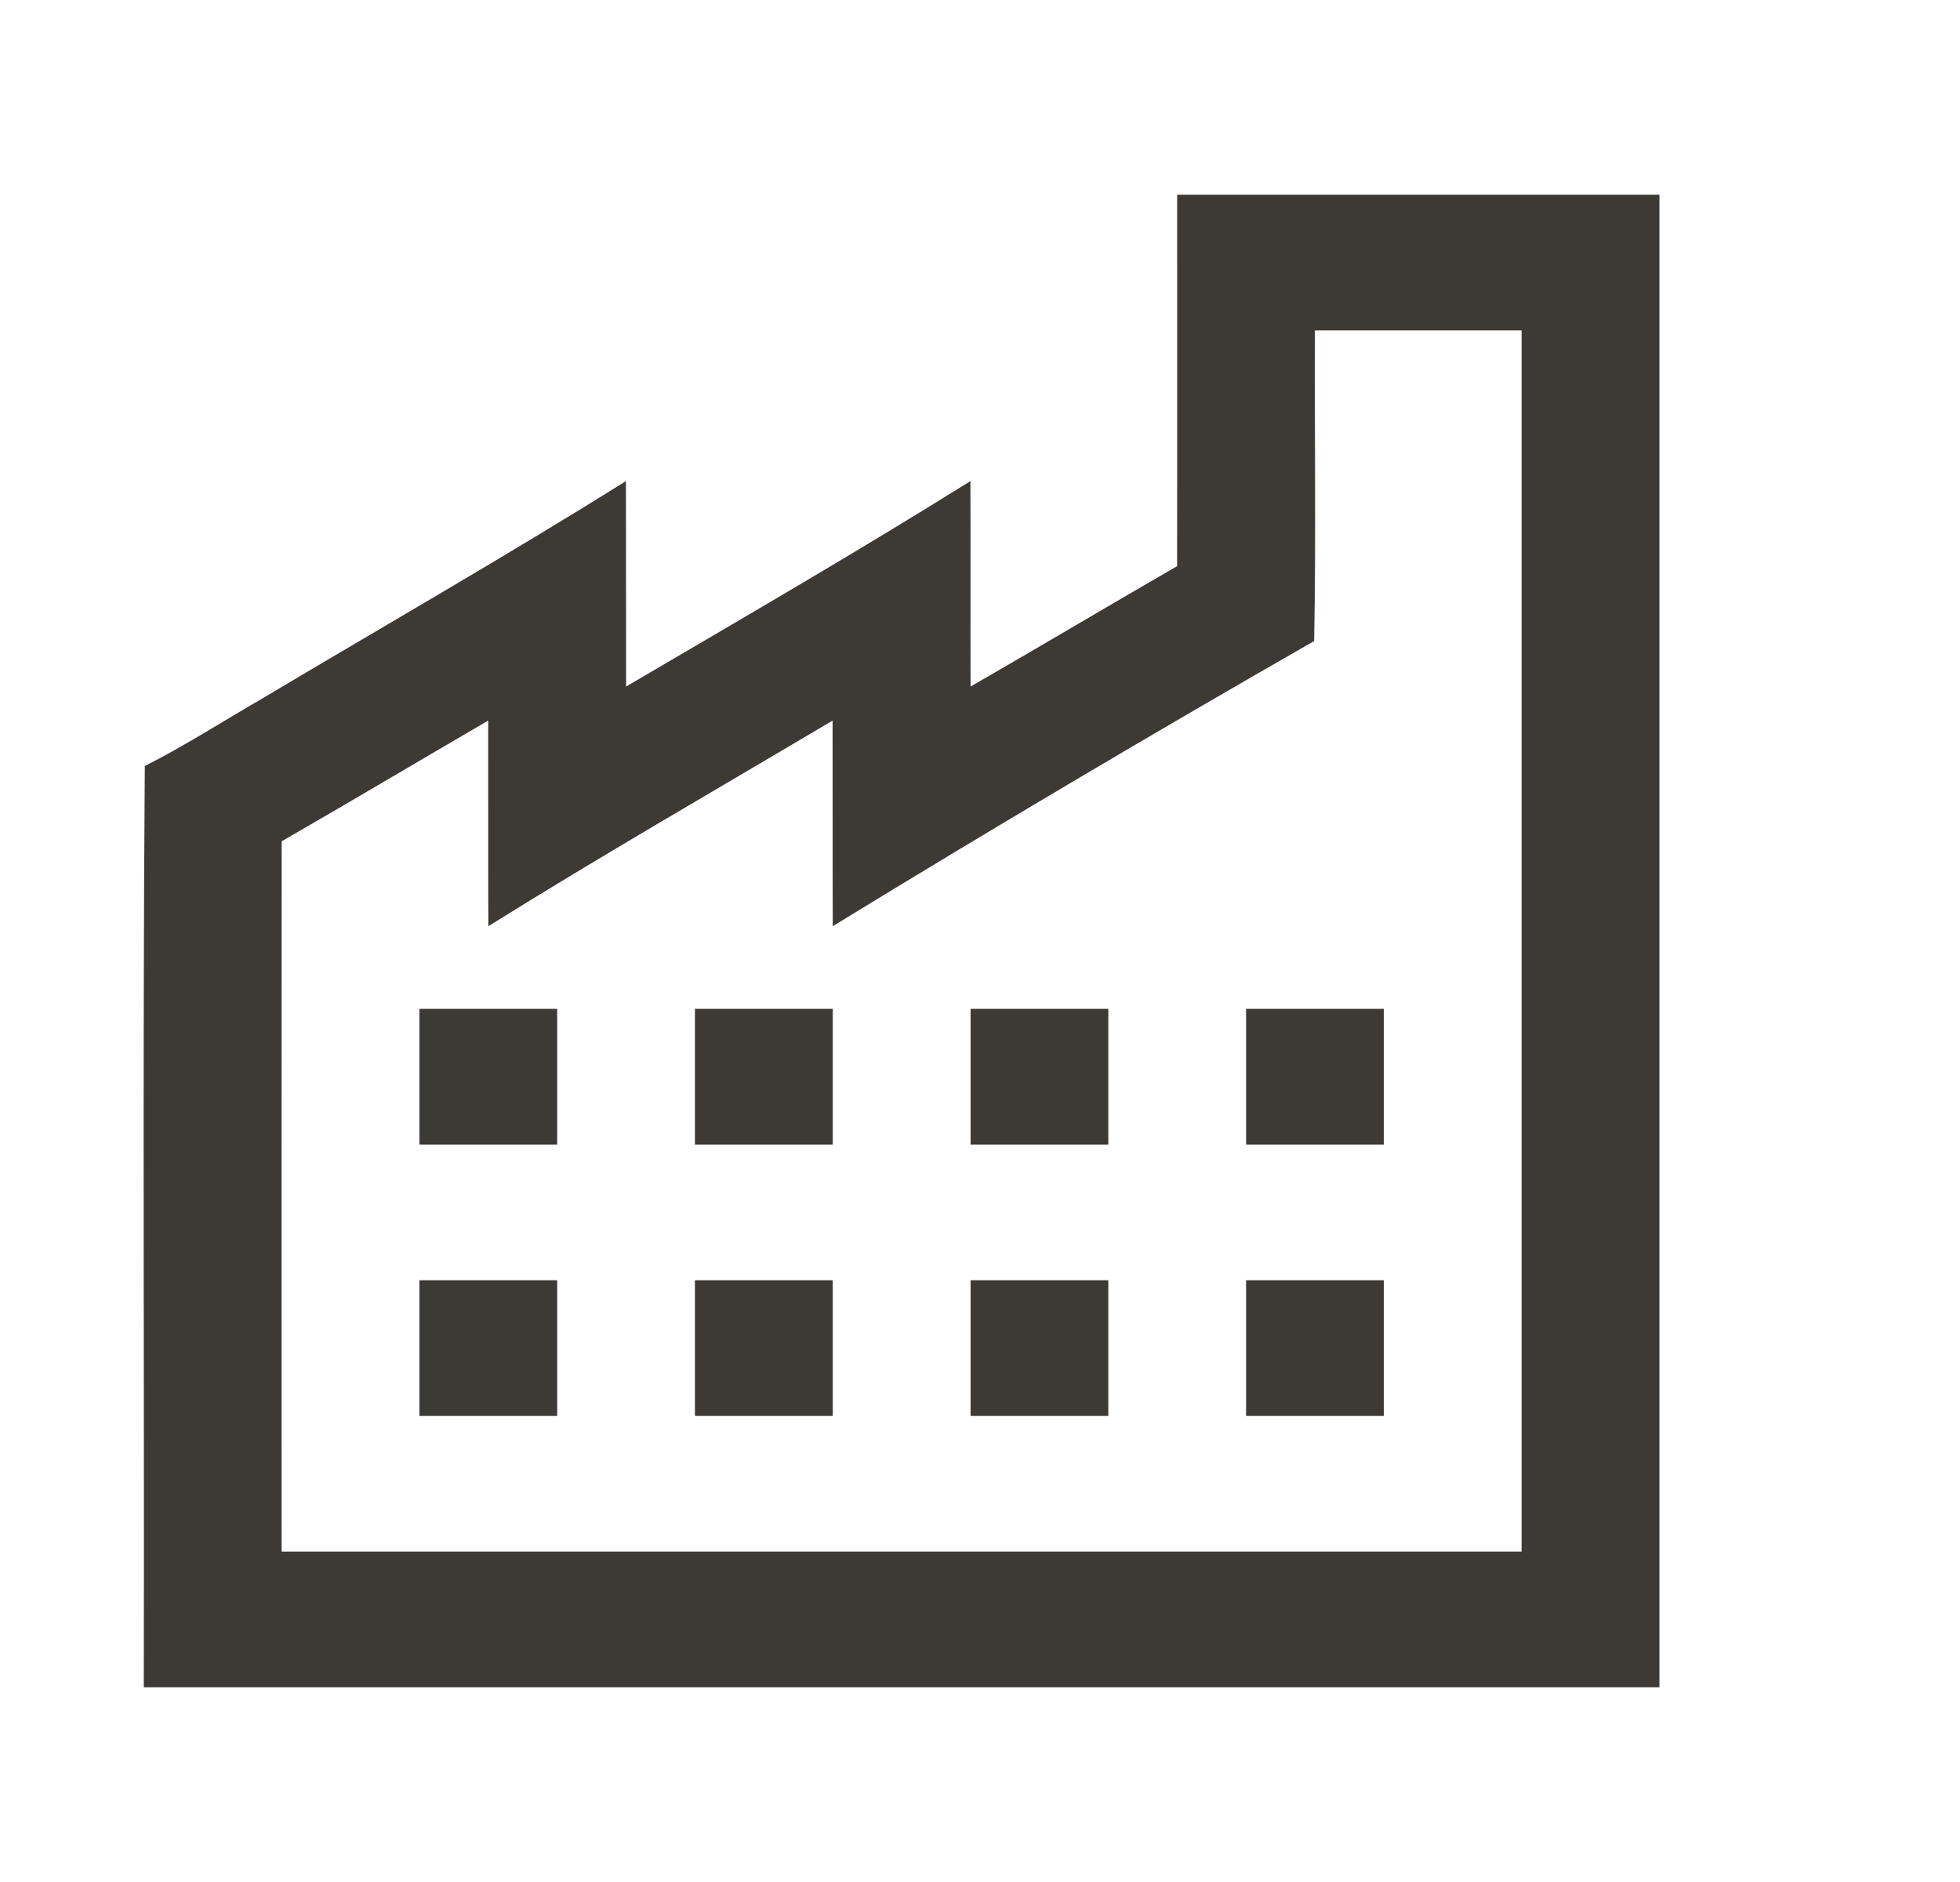
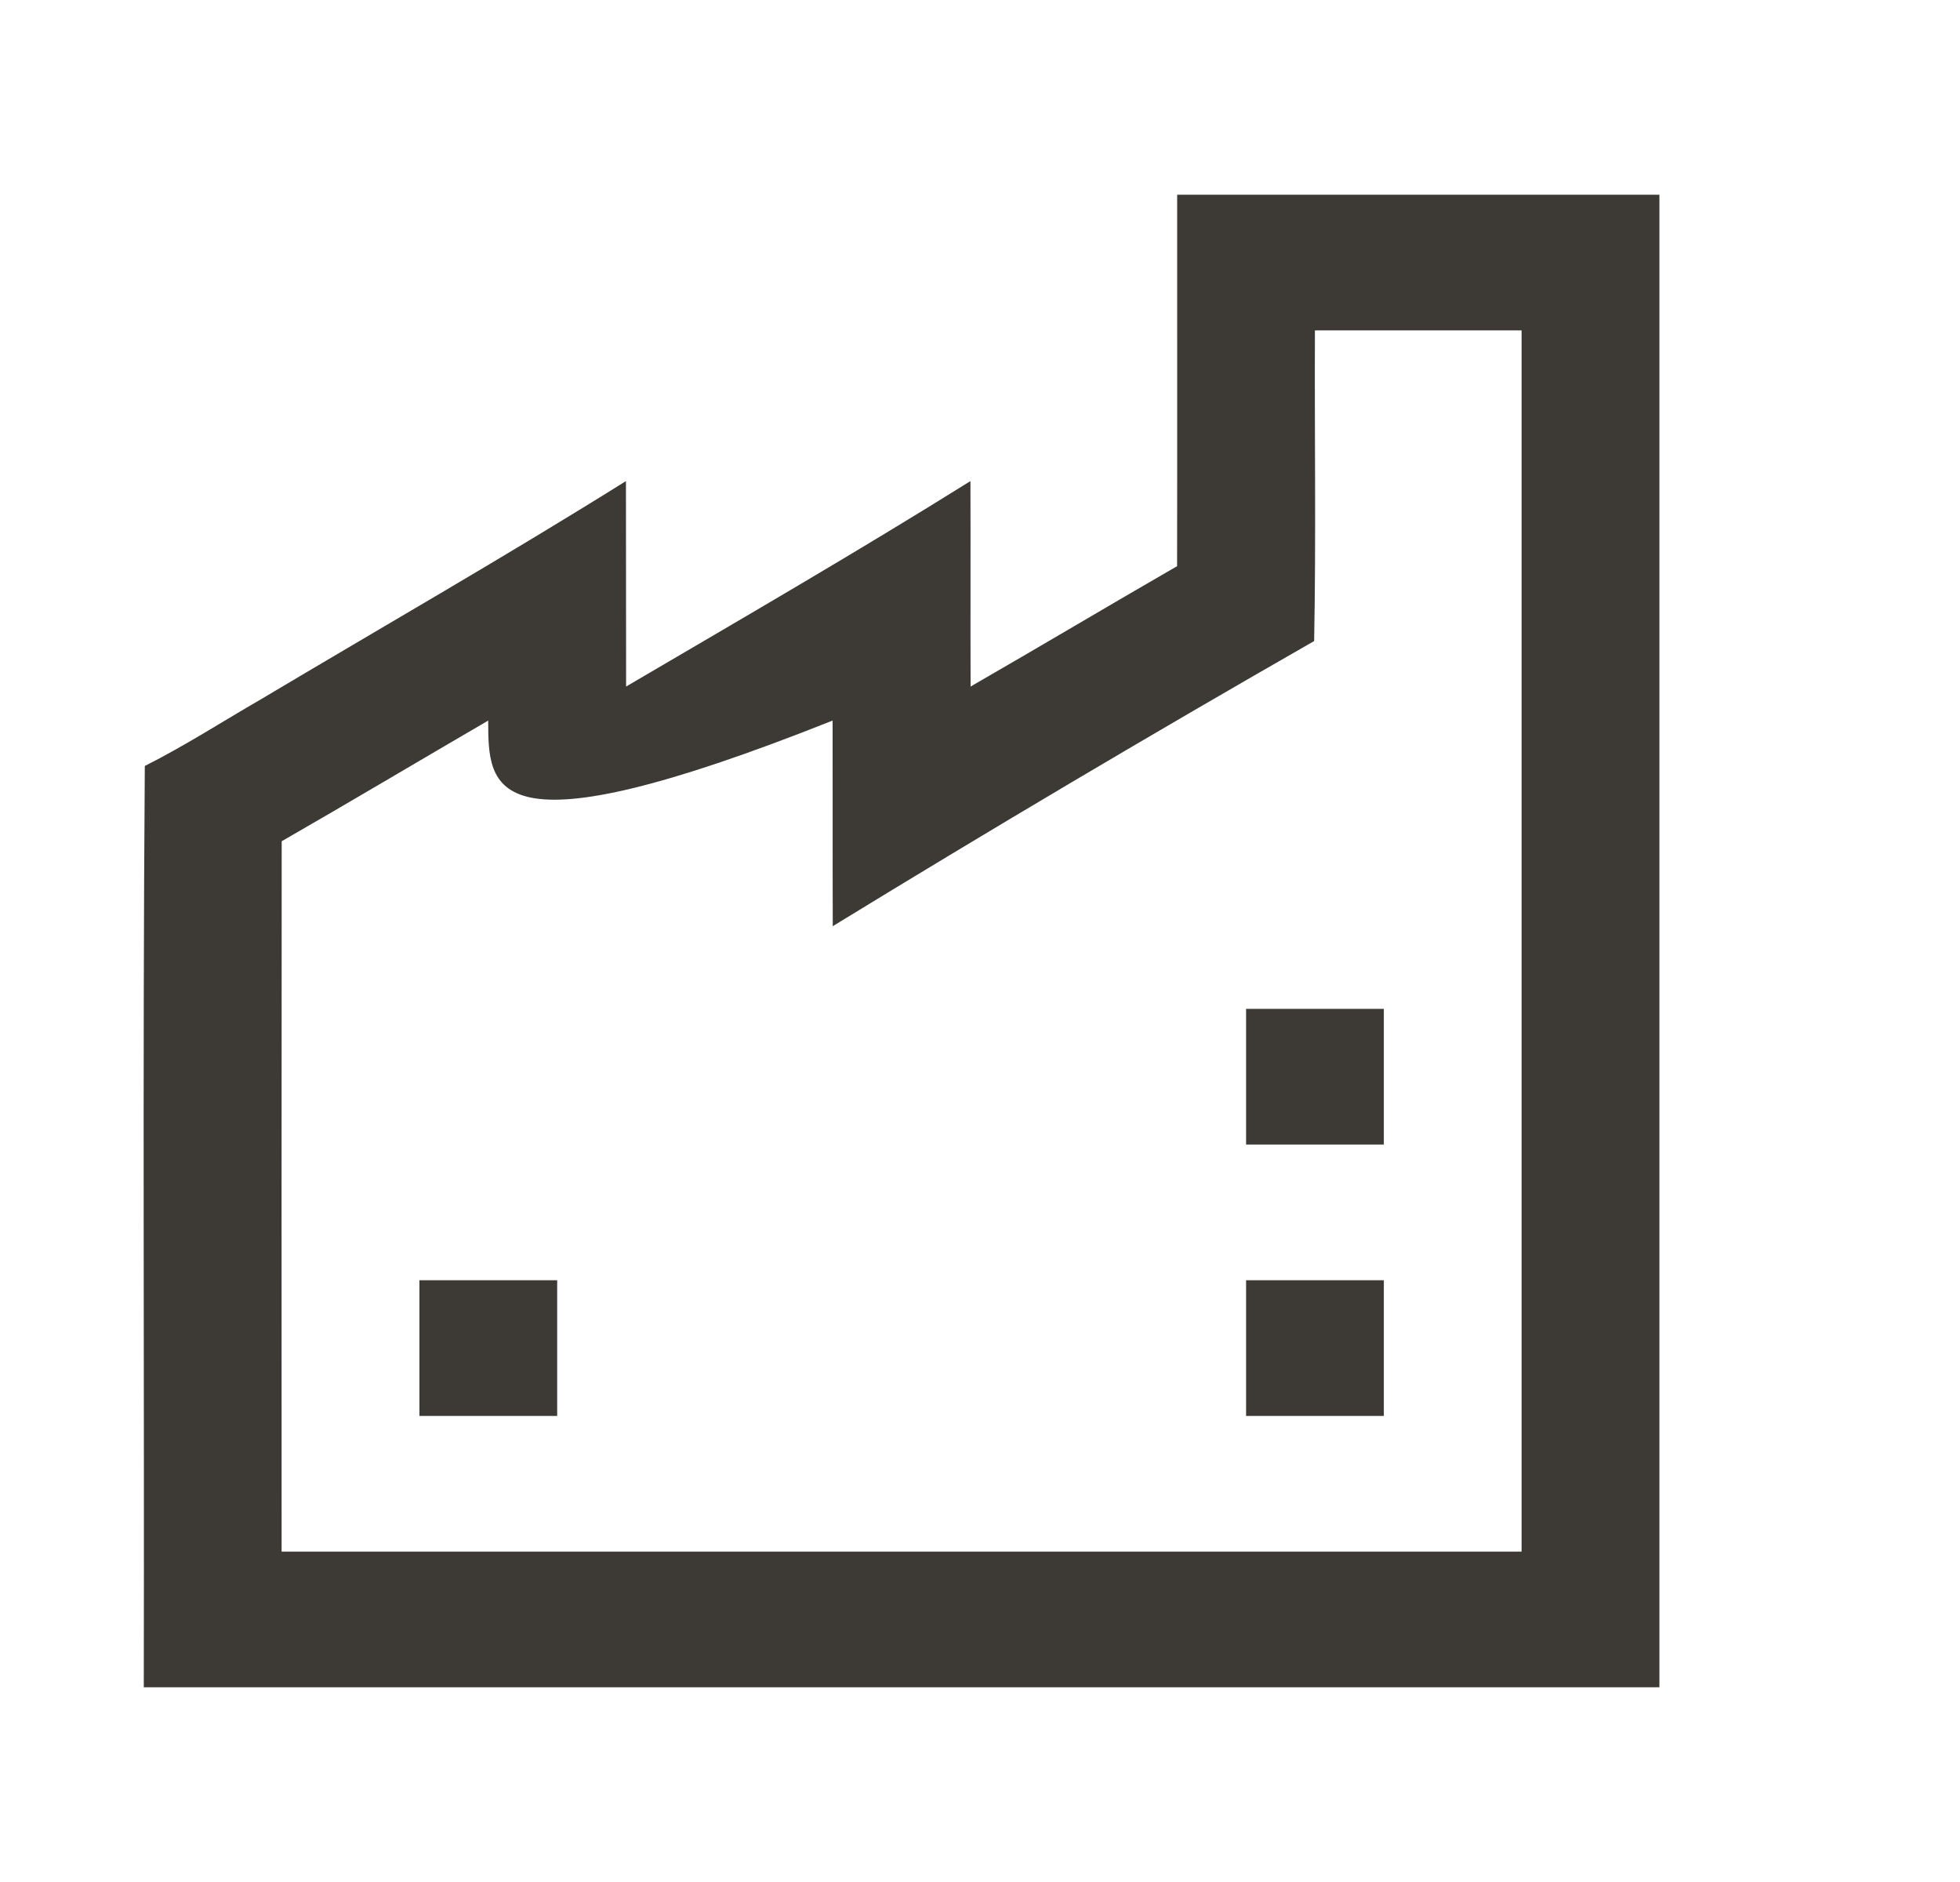
<svg xmlns="http://www.w3.org/2000/svg" width="25" height="24" viewBox="0 0 25 24" fill="none">
-   <path d="M15.015 2.483C17.066 2.483 19.115 2.483 21.166 2.483C21.166 8.828 21.166 15.172 21.166 21.517C14.722 21.517 8.278 21.517 1.834 21.517C1.842 17.601 1.818 13.684 1.847 9.768C2.356 9.512 2.834 9.203 3.326 8.919C4.88 7.993 6.451 7.094 7.984 6.135C7.986 7.008 7.984 7.881 7.986 8.755C9.456 7.893 10.932 7.038 12.378 6.135C12.381 7.008 12.377 7.881 12.38 8.755C13.261 8.248 14.133 7.728 15.014 7.22C15.017 5.641 15.014 4.062 15.015 2.483ZM16.772 4.213C16.766 5.534 16.787 6.855 16.762 8.175C14.697 9.357 12.65 10.569 10.622 11.811C10.619 10.937 10.622 10.063 10.62 9.189C9.154 10.059 7.675 10.909 6.229 11.811C6.225 10.937 6.229 10.063 6.227 9.189C5.348 9.701 4.475 10.221 3.593 10.728C3.59 13.748 3.592 16.767 3.592 19.787C8.864 19.787 14.136 19.787 19.408 19.787C19.408 14.596 19.408 9.404 19.408 4.213C18.53 4.213 17.651 4.213 16.772 4.213Z" fill="#3D3935" />
-   <path d="M5.35 12.865C5.935 12.865 6.522 12.865 7.107 12.865C7.107 13.442 7.107 14.018 7.107 14.596C6.522 14.596 5.935 14.596 5.35 14.596C5.35 14.018 5.35 13.442 5.35 12.865Z" fill="#3D3935" />
-   <path d="M8.864 12.865C9.45 12.865 10.035 12.865 10.622 12.865C10.622 13.442 10.622 14.018 10.622 14.596C10.036 14.596 9.45 14.596 8.864 14.596C8.864 14.019 8.864 13.442 8.864 12.865Z" fill="#3D3935" />
-   <path d="M12.38 12.865C12.965 12.865 13.551 12.865 14.137 12.865C14.137 13.442 14.137 14.018 14.137 14.596C13.551 14.596 12.965 14.596 12.38 14.596C12.38 14.018 12.38 13.442 12.38 12.865Z" fill="#3D3935" />
+   <path d="M15.015 2.483C17.066 2.483 19.115 2.483 21.166 2.483C21.166 8.828 21.166 15.172 21.166 21.517C14.722 21.517 8.278 21.517 1.834 21.517C1.842 17.601 1.818 13.684 1.847 9.768C2.356 9.512 2.834 9.203 3.326 8.919C4.88 7.993 6.451 7.094 7.984 6.135C7.986 7.008 7.984 7.881 7.986 8.755C9.456 7.893 10.932 7.038 12.378 6.135C12.381 7.008 12.377 7.881 12.38 8.755C13.261 8.248 14.133 7.728 15.014 7.22C15.017 5.641 15.014 4.062 15.015 2.483ZM16.772 4.213C16.766 5.534 16.787 6.855 16.762 8.175C14.697 9.357 12.65 10.569 10.622 11.811C10.619 10.937 10.622 10.063 10.62 9.189C6.225 10.937 6.229 10.063 6.227 9.189C5.348 9.701 4.475 10.221 3.593 10.728C3.59 13.748 3.592 16.767 3.592 19.787C8.864 19.787 14.136 19.787 19.408 19.787C19.408 14.596 19.408 9.404 19.408 4.213C18.53 4.213 17.651 4.213 16.772 4.213Z" fill="#3D3935" />
  <path d="M15.894 12.865C16.479 12.865 17.066 12.865 17.651 12.865C17.651 13.442 17.651 14.018 17.651 14.596C17.066 14.596 16.479 14.596 15.894 14.596C15.894 14.019 15.894 13.442 15.894 12.865Z" fill="#3D3935" />
  <path d="M5.35 16.326C5.935 16.326 6.522 16.326 7.107 16.326C7.107 16.903 7.107 17.48 7.107 18.057C6.521 18.057 5.935 18.057 5.35 18.057C5.35 17.479 5.35 16.903 5.35 16.326Z" fill="#3D3935" />
-   <path d="M8.864 16.326C9.45 16.326 10.036 16.326 10.622 16.326C10.622 16.903 10.622 17.48 10.622 18.057C10.035 18.057 9.45 18.057 8.864 18.057C8.864 17.48 8.864 16.903 8.864 16.326Z" fill="#3D3935" />
-   <path d="M12.38 16.326C12.965 16.326 13.551 16.326 14.137 16.326C14.137 16.903 14.137 17.479 14.137 18.057C13.551 18.057 12.965 18.057 12.38 18.057C12.38 17.479 12.38 16.903 12.38 16.326Z" fill="#3D3935" />
  <path d="M15.894 16.326C16.479 16.326 17.064 16.326 17.651 16.326C17.651 16.903 17.651 17.479 17.651 18.057C17.066 18.057 16.479 18.057 15.894 18.057C15.894 17.479 15.894 16.903 15.894 16.326Z" fill="#3D3935" />
</svg>